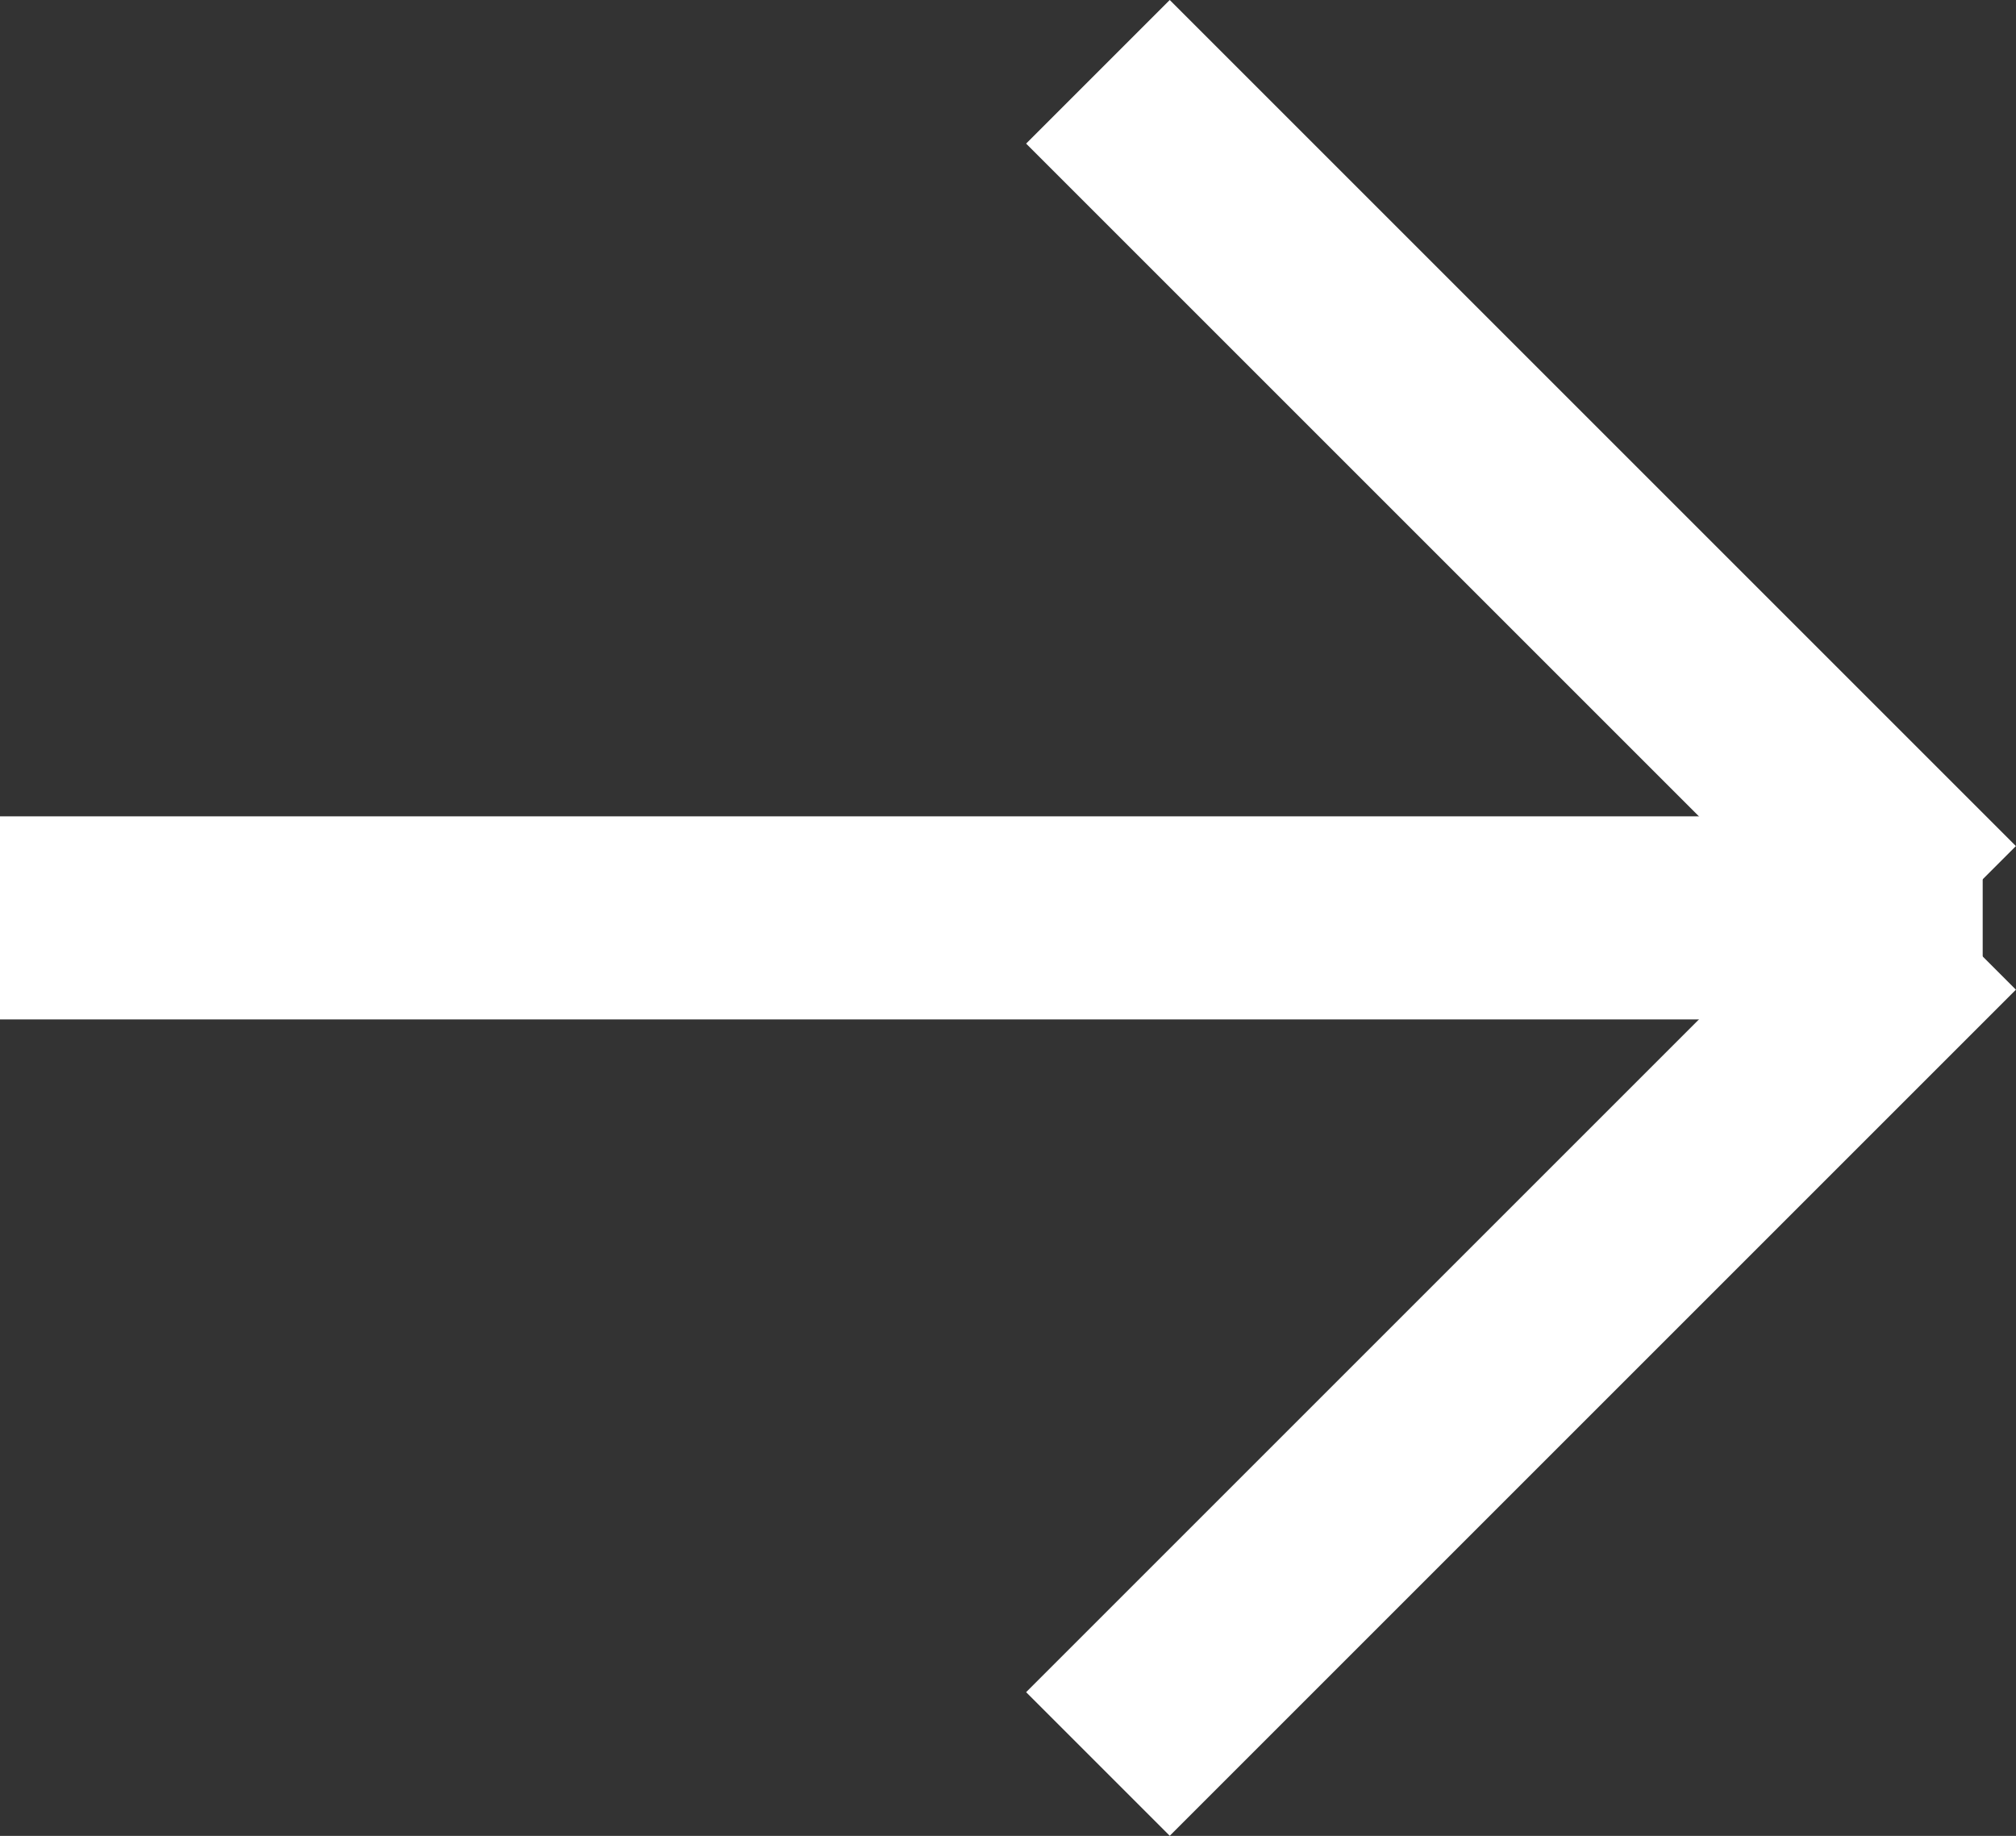
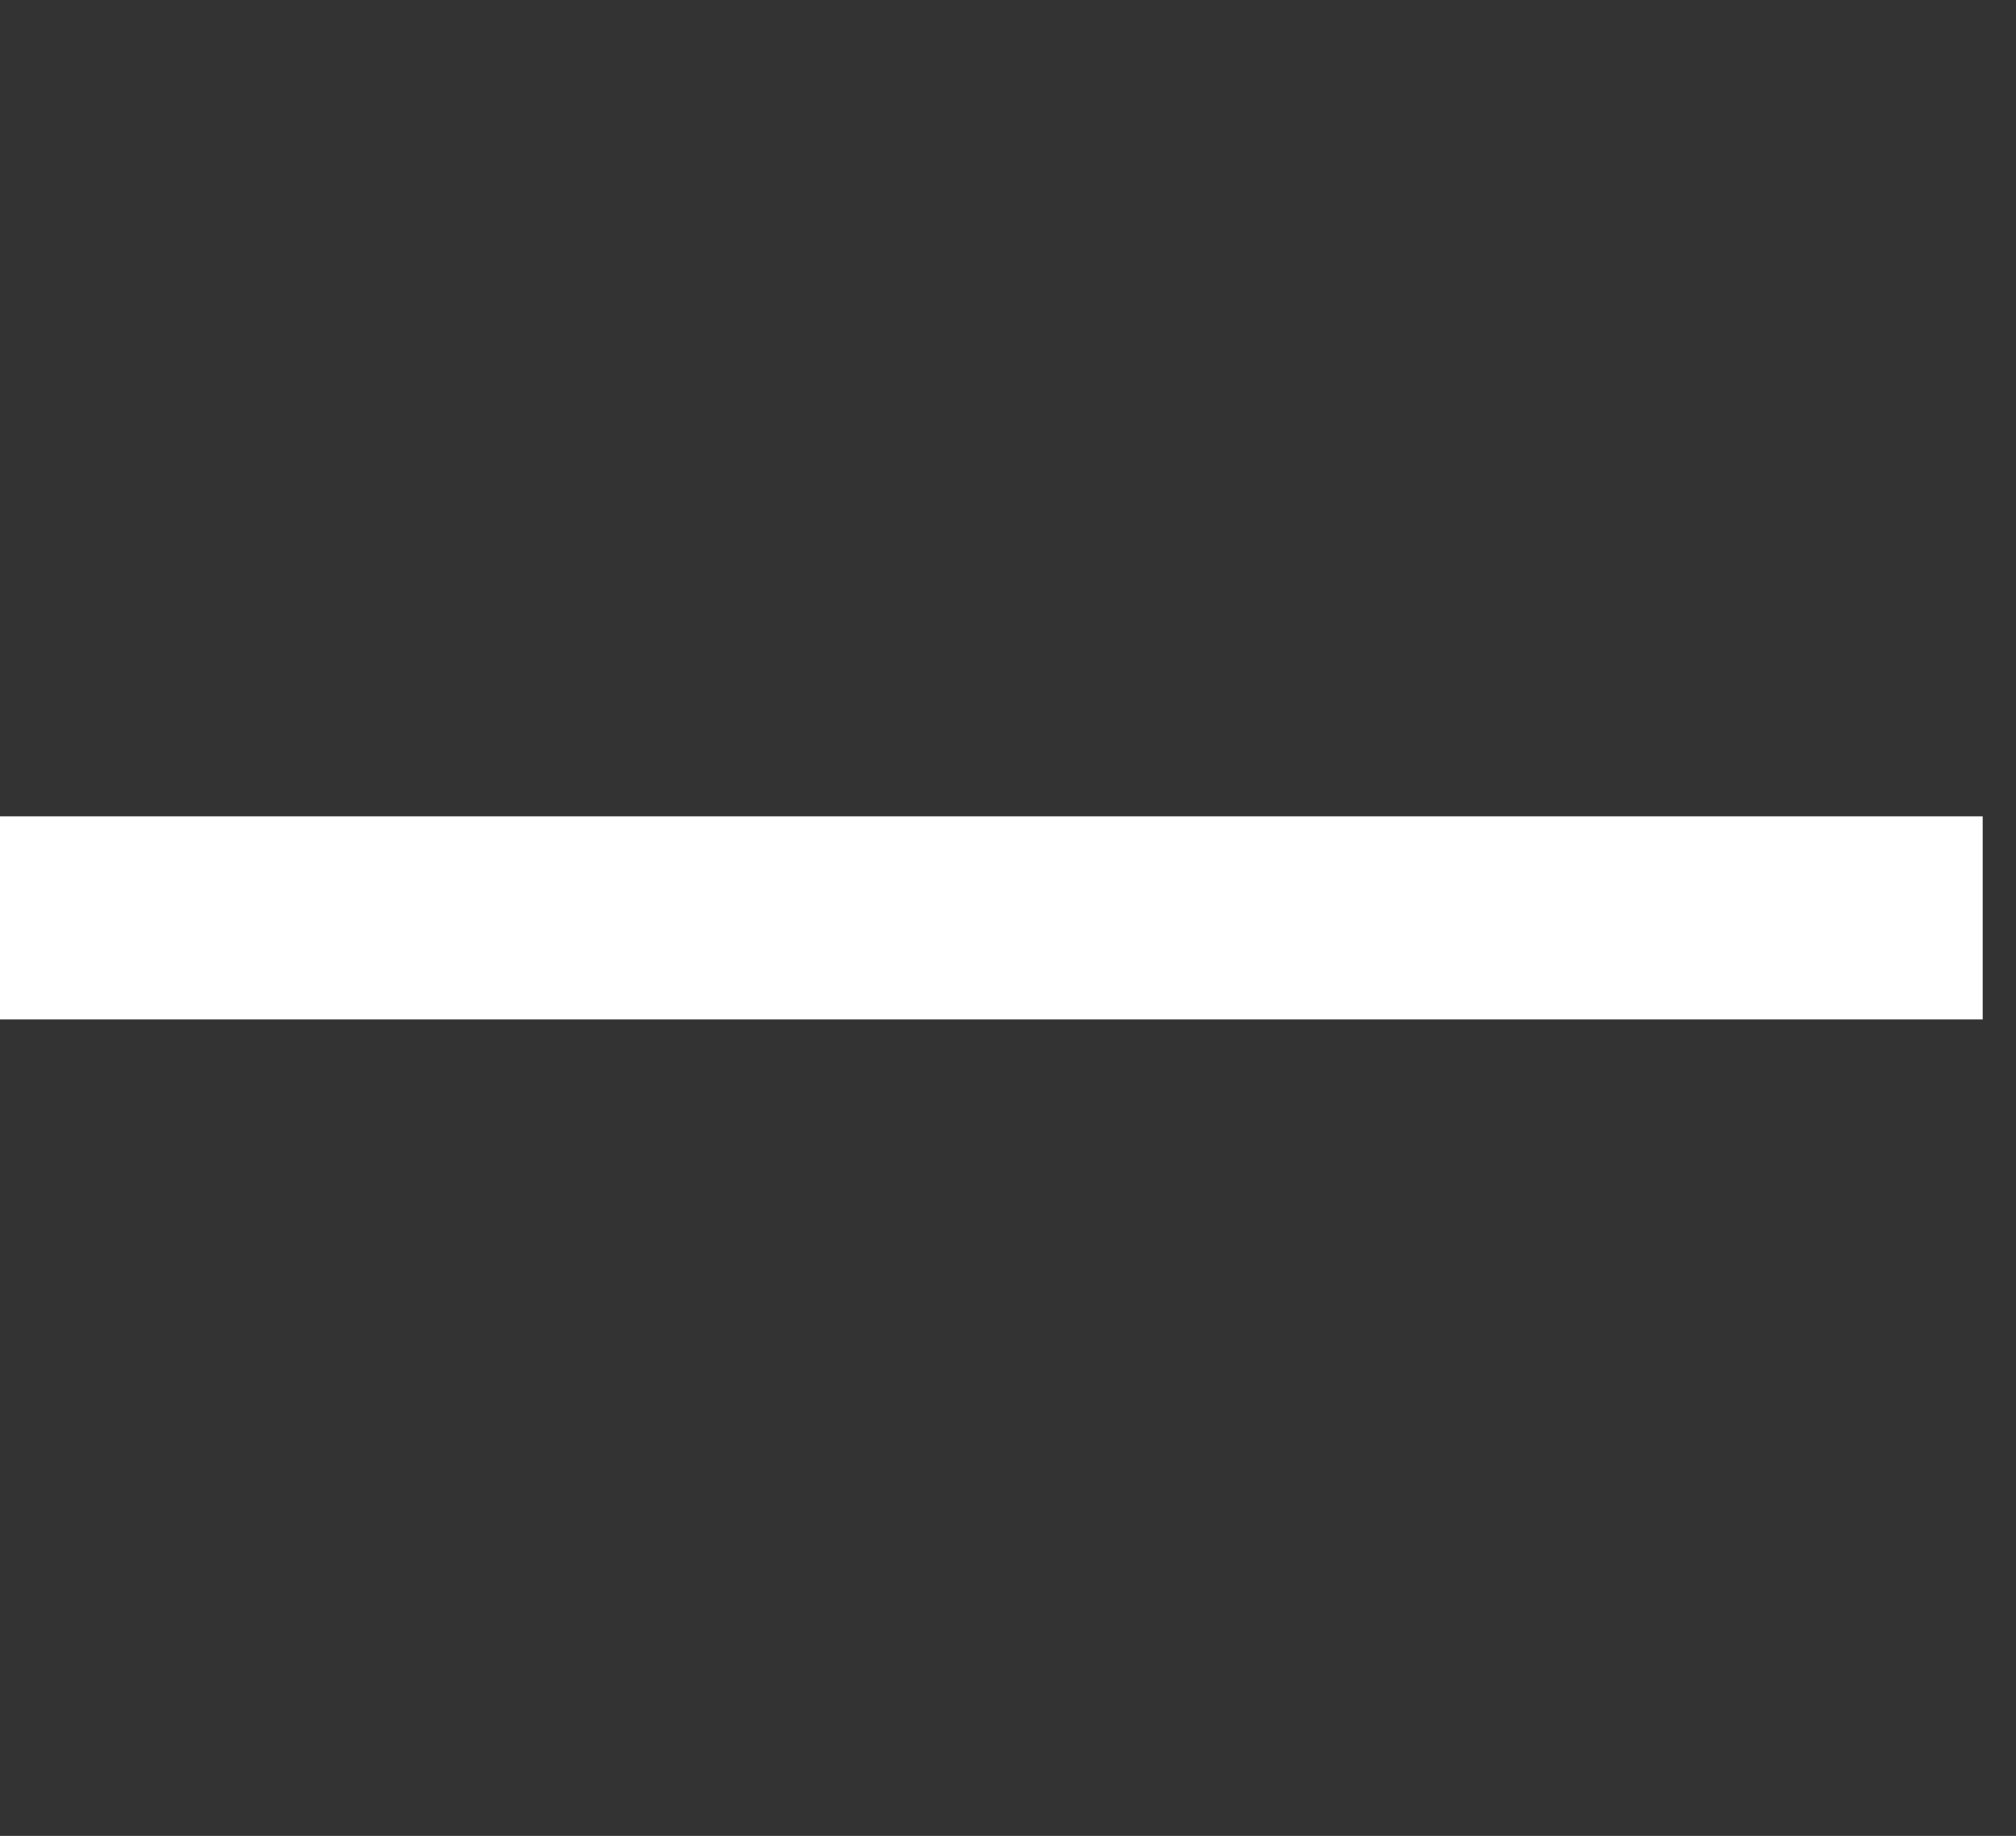
<svg xmlns="http://www.w3.org/2000/svg" width="19.851" height="18.079" viewBox="0 0 19.851 18.079">
  <rect x="0" y="0" width="19.851" height="18.079" fill="#333333" stroke="none" />
  <g id="Group_3276" data-name="Group 3276" transform="translate(0 0.707)">
    <path id="Path_925" data-name="Path 925" d="M28.314,0H47.837" transform="translate(-28.314 8.332)" fill="#fff" stroke="#fff" stroke-width="2" />
-     <line id="Line_22" data-name="Line 22" x2="8.332" y2="8.332" transform="translate(10.811)" fill="none" stroke="#fff" stroke-width="2" />
-     <line id="Line_23" data-name="Line 23" y1="8.332" x2="8.332" transform="translate(10.811 8.332)" fill="none" stroke="#fff" stroke-width="2" />
  </g>
</svg>